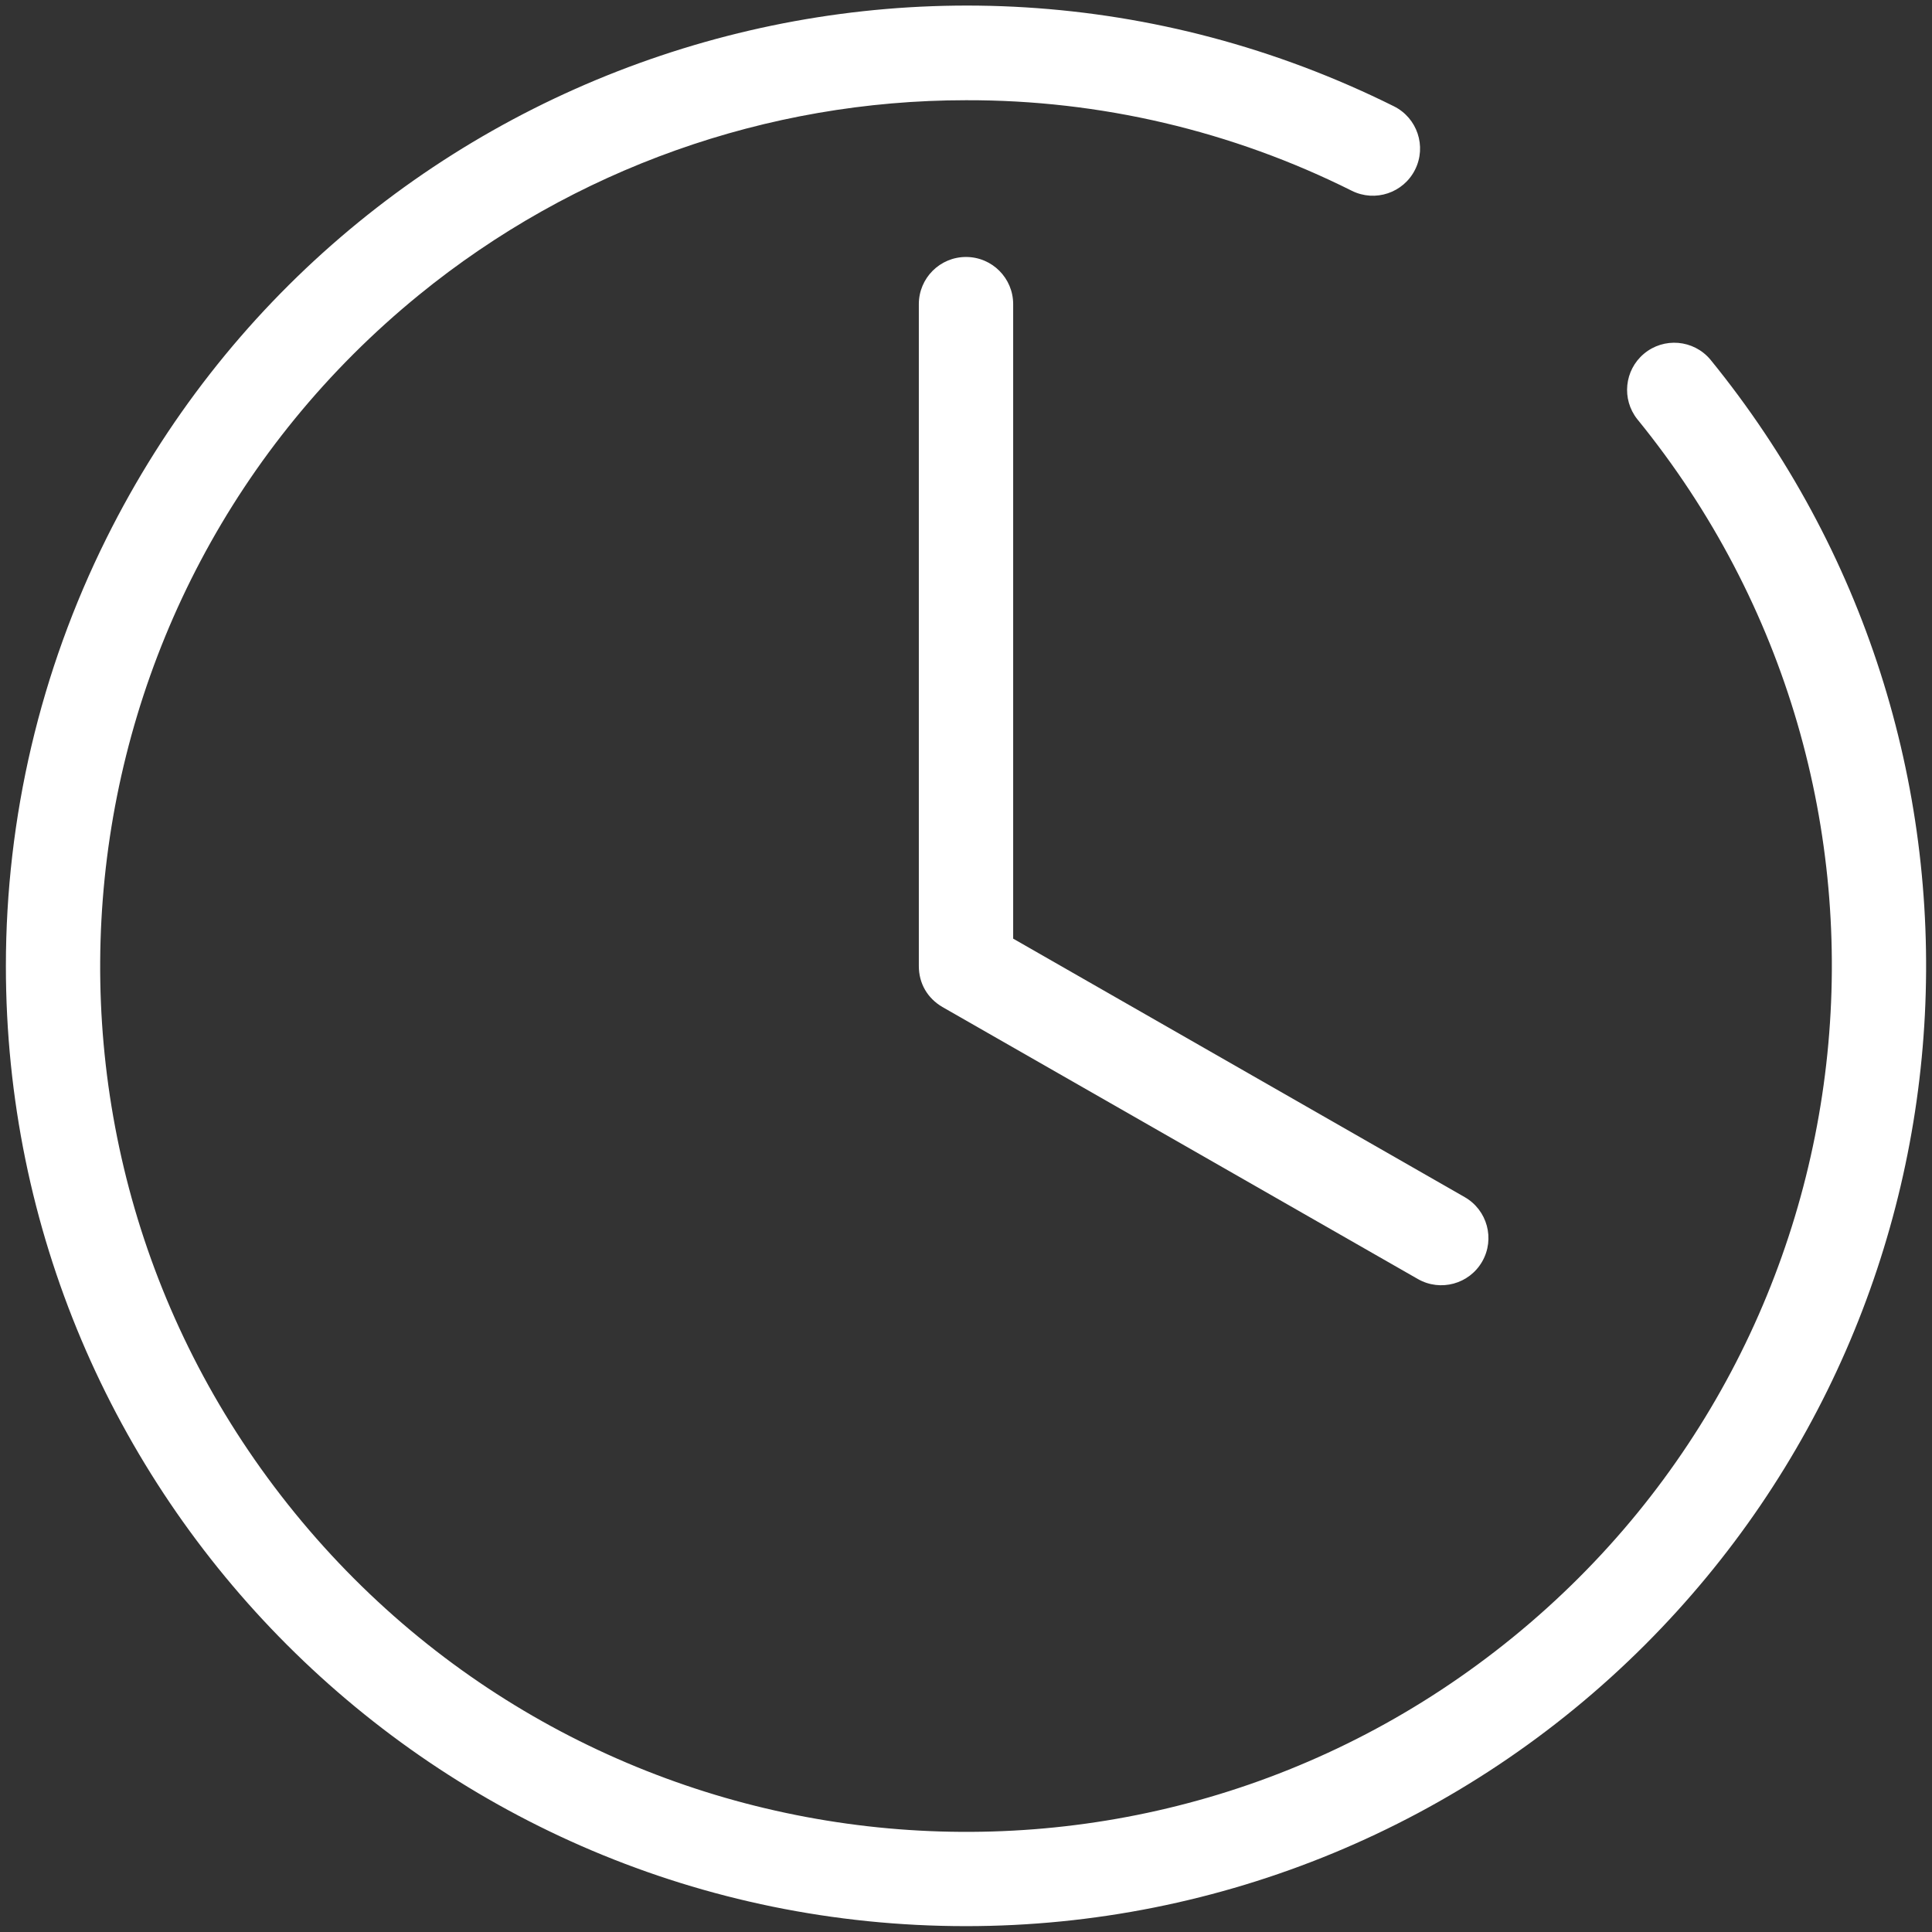
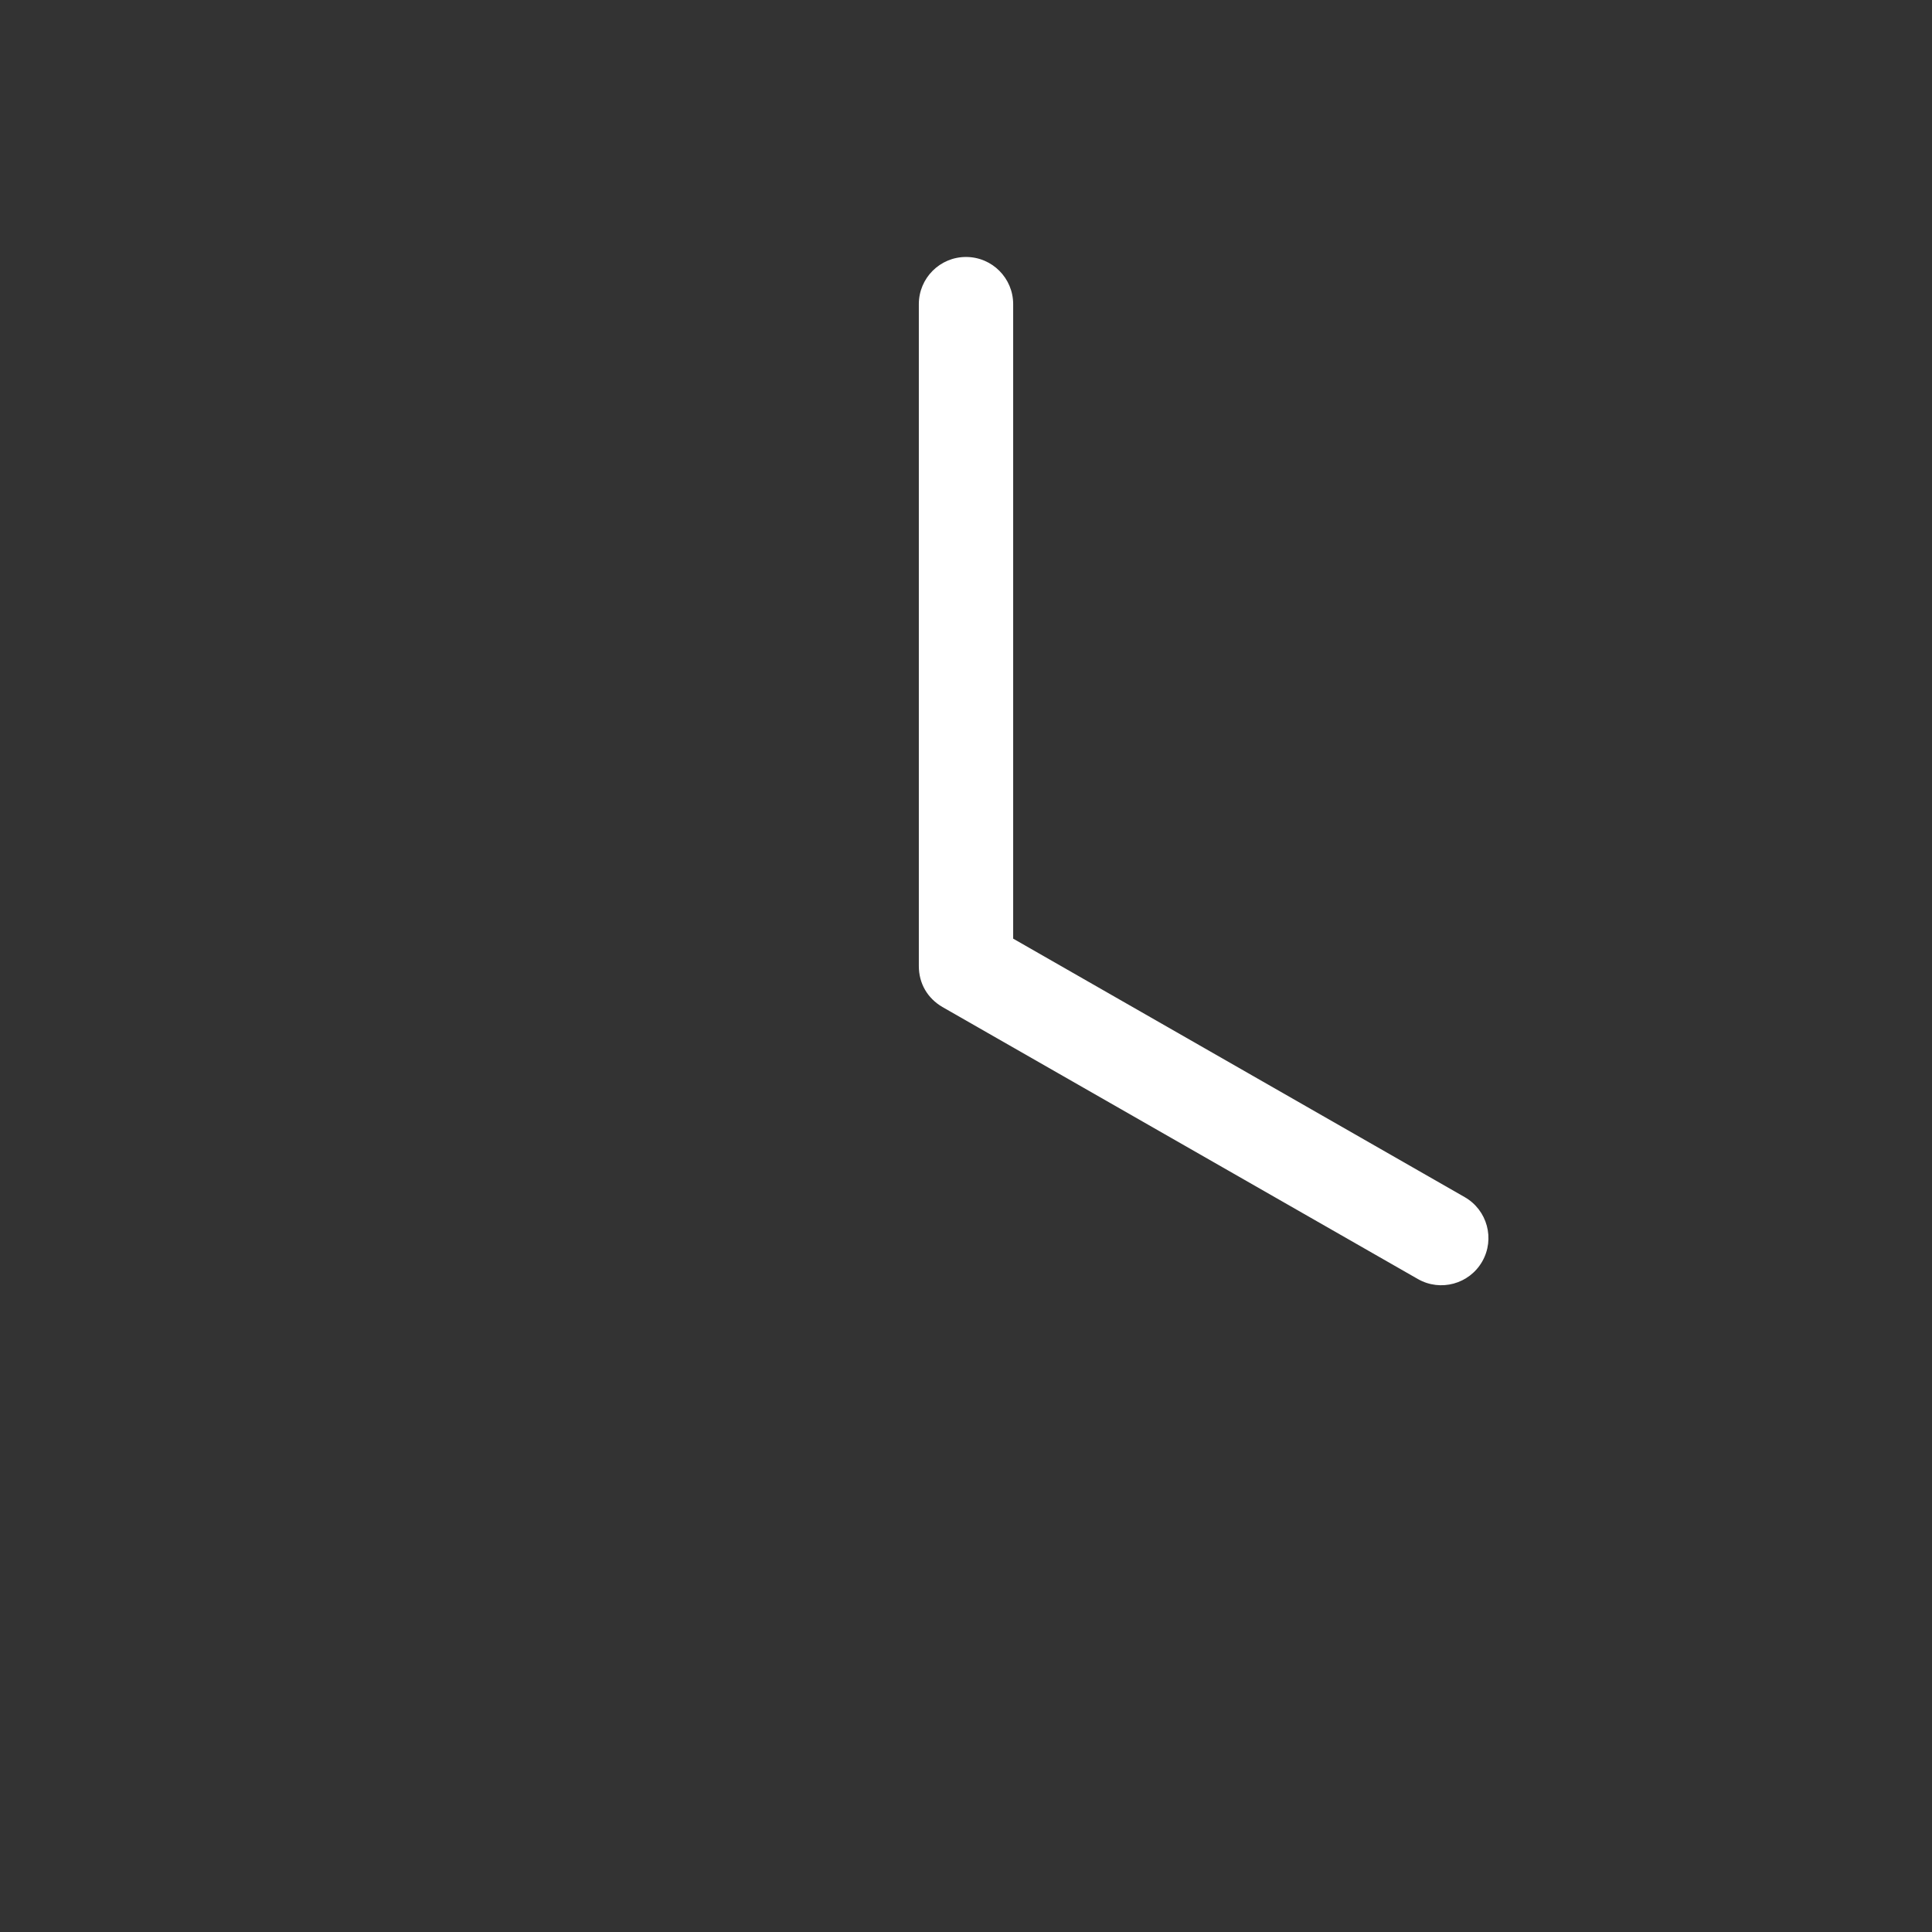
<svg xmlns="http://www.w3.org/2000/svg" viewBox="0 0 512.00 512.00" data-guides="{&quot;vertical&quot;:[],&quot;horizontal&quot;:[]}">
  <rect x="0" y="0" width="512.00" height="512.00" fill="#333333" stroke="none" />
  <defs />
-   <path fill="#ffffff" stroke="none" fill-opacity="1" stroke-width="1" stroke-opacity="1" id="tSvg181a37d8470" title="Path 2" d="M453.25 95.27C448.801 89.992 440.915 89.32 435.636 93.769C430.478 98.117 429.701 105.774 433.88 111.07C513.928 209.308 499.182 353.837 400.944 433.885C302.706 513.933 158.177 499.188 78.129 400.95C-1.919 302.712 12.827 158.183 111.064 78.134C152.002 44.777 203.193 26.561 256 26.56C291.49 26.46 326.51 34.68 358.25 50.56C364.433 53.639 371.941 51.123 375.02 44.94C378.099 38.757 375.583 31.249 369.4 28.17C243.56 -34.431 90.799 16.833 28.197 142.673C10.681 177.883 1.564 216.674 1.56 256C1.556 396.523 115.469 510.443 255.992 510.448C323.478 510.45 388.201 483.641 435.92 435.921C528.209 343.62 535.696 196.459 453.25 95.27Z" />
  <path fill="#ffffff" stroke="none" fill-opacity="1" stroke-width="1" stroke-opacity="1" id="tSvg1075c295f7d" title="Path 3" d="M249.74 266.86C291.74 290.89 333.74 314.92 375.74 338.95C381.732 342.38 389.37 340.302 392.8 334.31C396.23 328.318 394.152 320.68 388.16 317.25C348.273 294.417 308.387 271.583 268.5 248.75C268.5 192.7 268.5 136.65 268.5 80.6C268.5 73.696 262.904 68.1 256 68.1C249.096 68.1 243.5 73.696 243.5 80.6C243.5 139.067 243.5 197.533 243.5 256C243.5 260.647 245.801 264.551 249.74 266.86Z" />
</svg>